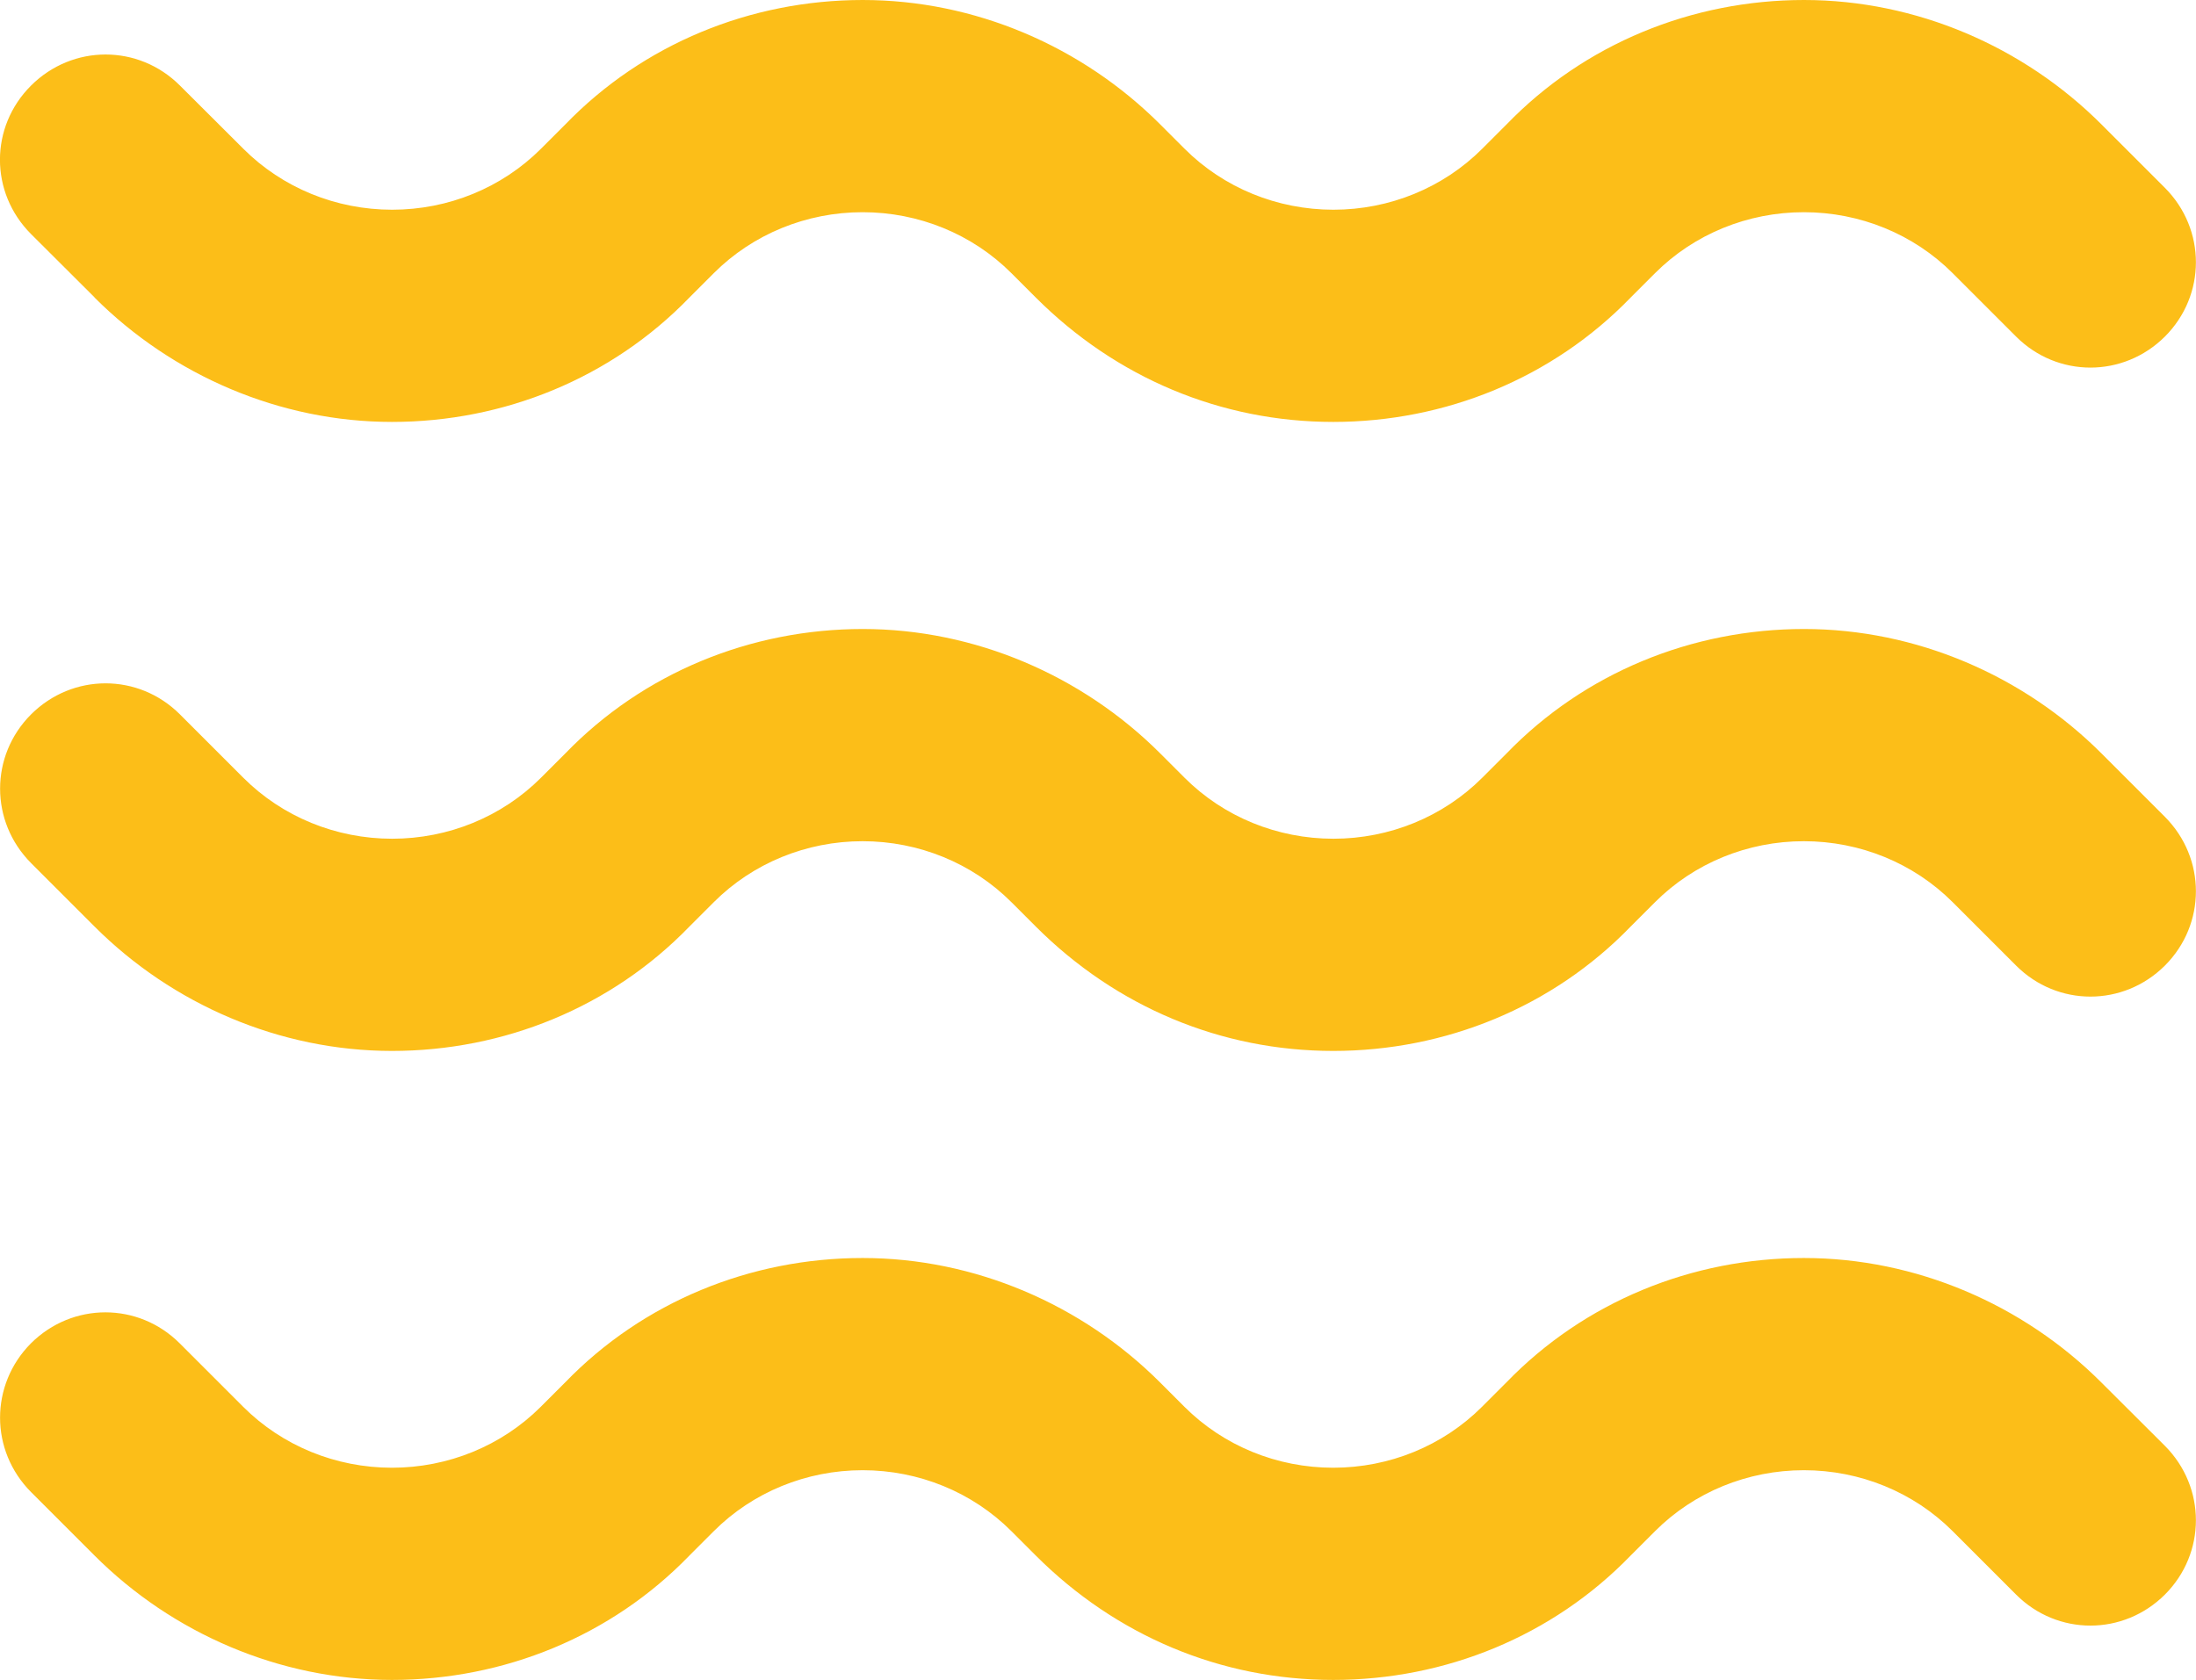
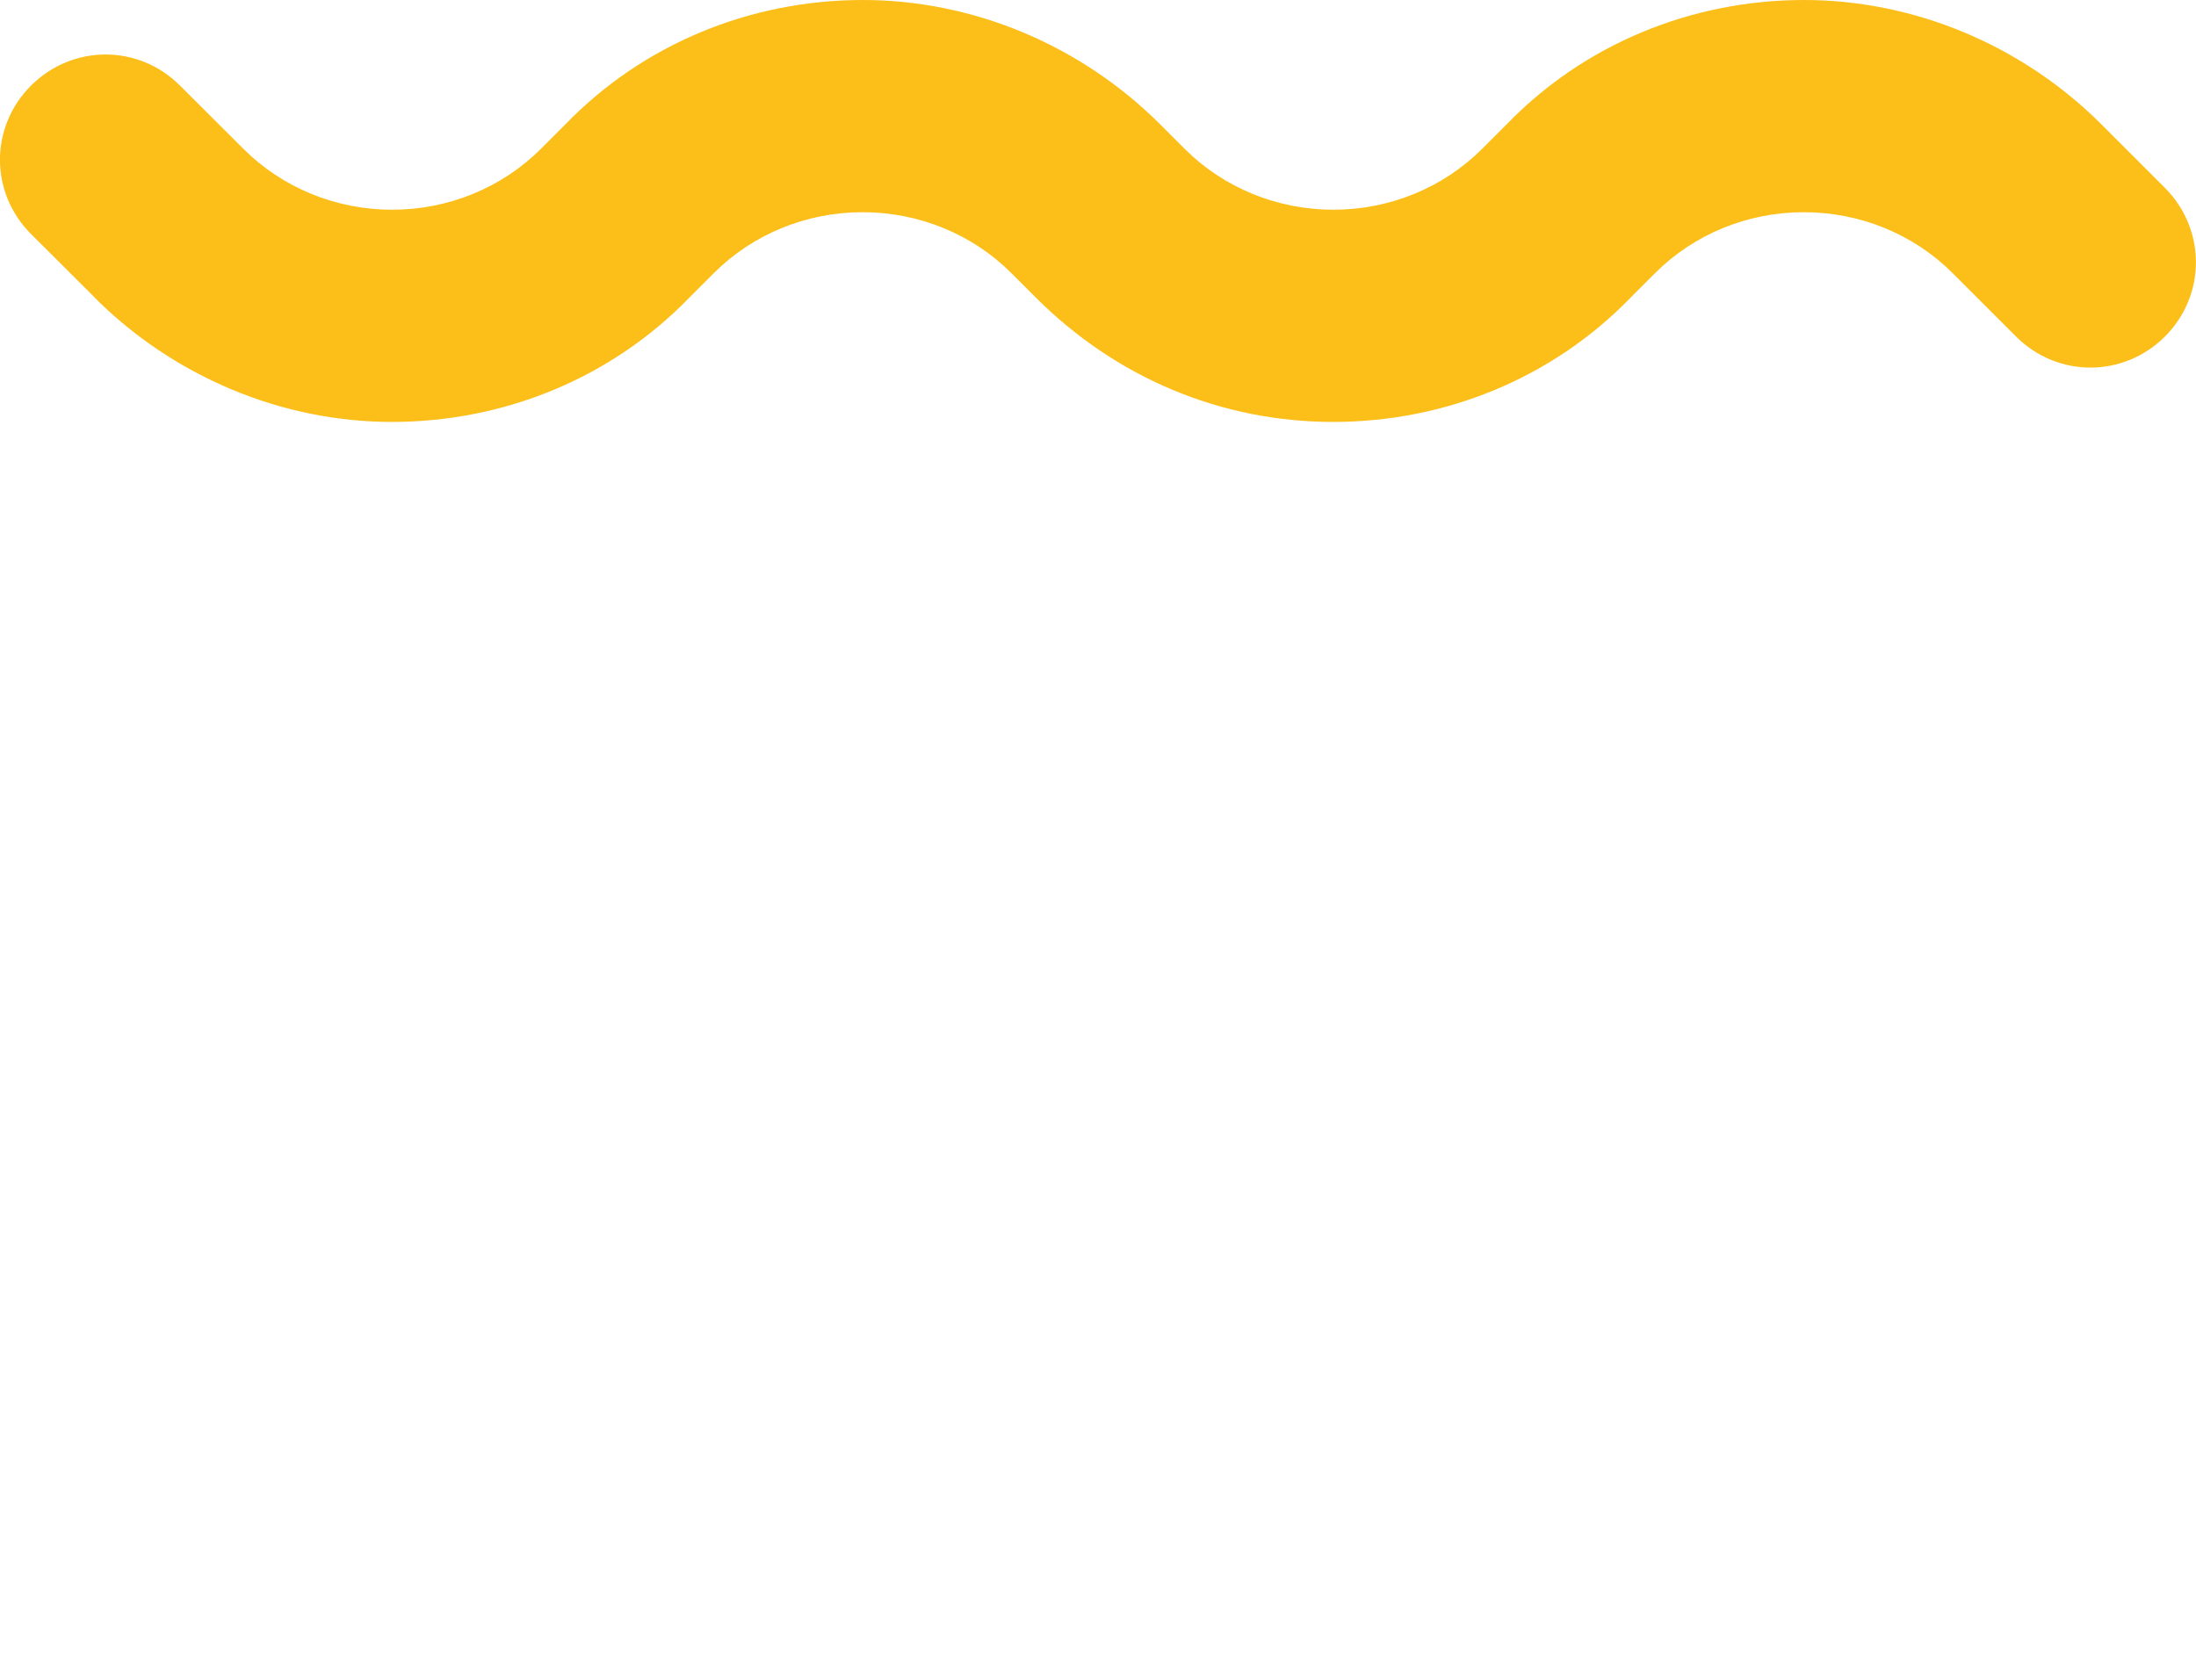
<svg xmlns="http://www.w3.org/2000/svg" id="Calque_2" data-name="Calque 2" viewBox="0 0 124.26 95.07">
  <defs>
    <style>
      .cls-1 {
        fill: #fcbe18;
      }
    </style>
  </defs>
  <g id="Calque_1-2" data-name="Calque 1">
    <g>
-       <path class="cls-1" d="M5.35,52.44c4.41,4.41,10.49,7.04,16.83,7.04s12.42-2.48,16.83-7.04l1.38-1.38c2.21-2.21,5.24-3.45,8.42-3.45s6.21,1.24,8.42,3.45l1.38,1.38c4.55,4.55,10.49,7.04,16.83,7.04s12.42-2.48,16.83-7.04l1.38-1.38c2.21-2.21,5.24-3.45,8.42-3.45s6.21,1.24,8.42,3.45l3.59,3.59c2.34,2.34,6.07,2.34,8.42,0,2.34-2.34,2.34-6.07,0-8.42l-3.59-3.59c-4.41-4.41-10.49-7.04-16.83-7.04s-12.42,2.48-16.83,7.04l-1.38,1.38c-2.21,2.21-5.24,3.45-8.42,3.45s-6.21-1.24-8.42-3.45l-1.38-1.38c-4.41-4.41-10.49-7.04-16.83-7.04s-12.42,2.48-16.83,7.04l-1.38,1.38c-2.21,2.21-5.24,3.45-8.42,3.45s-6.21-1.24-8.42-3.45l-3.59-3.59c-2.34-2.34-6.07-2.34-8.42,0-2.34,2.34-2.34,6.07,0,8.42l3.59,3.59Z" />
      <path class="cls-1" d="M5.35,16.84c4.41,4.41,10.49,7.04,16.83,7.04s12.42-2.48,16.83-7.04l1.38-1.38c2.21-2.21,5.24-3.45,8.42-3.45s6.21,1.24,8.42,3.45l1.38,1.38c4.55,4.55,10.49,7.04,16.83,7.04s12.42-2.48,16.83-7.04l1.38-1.38c2.21-2.21,5.24-3.45,8.42-3.45s6.21,1.24,8.42,3.45l3.59,3.59c2.34,2.34,6.07,2.34,8.42,0,2.34-2.34,2.34-6.07,0-8.42l-3.59-3.59c-4.41-4.41-10.49-7.04-16.83-7.04s-12.42,2.48-16.83,7.04l-1.38,1.38c-2.21,2.21-5.24,3.45-8.42,3.45s-6.21-1.24-8.42-3.45l-1.38-1.38C61.23,2.62,55.16,0,48.82,0s-12.42,2.48-16.83,7.04l-1.38,1.38c-2.21,2.21-5.24,3.45-8.42,3.45s-6.21-1.24-8.42-3.45l-3.59-3.58c-2.34-2.34-6.07-2.34-8.42,0C-.59,7.18-.59,10.9,1.76,13.25l3.59,3.58Z" />
-       <path class="cls-1" d="M118.9,78.24c-4.41-4.41-10.49-7.04-16.83-7.04s-12.42,2.48-16.83,7.04l-1.38,1.38c-2.21,2.21-5.24,3.45-8.42,3.45s-6.21-1.24-8.42-3.45l-1.38-1.38c-4.41-4.41-10.49-7.04-16.83-7.04s-12.42,2.48-16.83,7.04l-1.38,1.38c-2.21,2.21-5.24,3.45-8.42,3.45s-6.21-1.24-8.42-3.45l-3.59-3.59c-2.34-2.34-6.07-2.34-8.42,0-2.33,2.35-2.33,6.07,.01,8.42l3.59,3.59c4.41,4.41,10.49,7.04,16.83,7.04s12.42-2.48,16.83-7.04l1.38-1.38c2.21-2.21,5.24-3.45,8.42-3.45s6.21,1.24,8.42,3.45l1.38,1.38c4.55,4.55,10.49,7.04,16.83,7.04s12.42-2.48,16.83-7.04l1.38-1.38c2.21-2.21,5.24-3.45,8.42-3.45s6.21,1.24,8.42,3.45l3.59,3.59c2.34,2.34,6.07,2.34,8.42,0,2.34-2.34,2.34-6.07,0-8.42l-3.6-3.59Z" />
    </g>
  </g>
</svg>